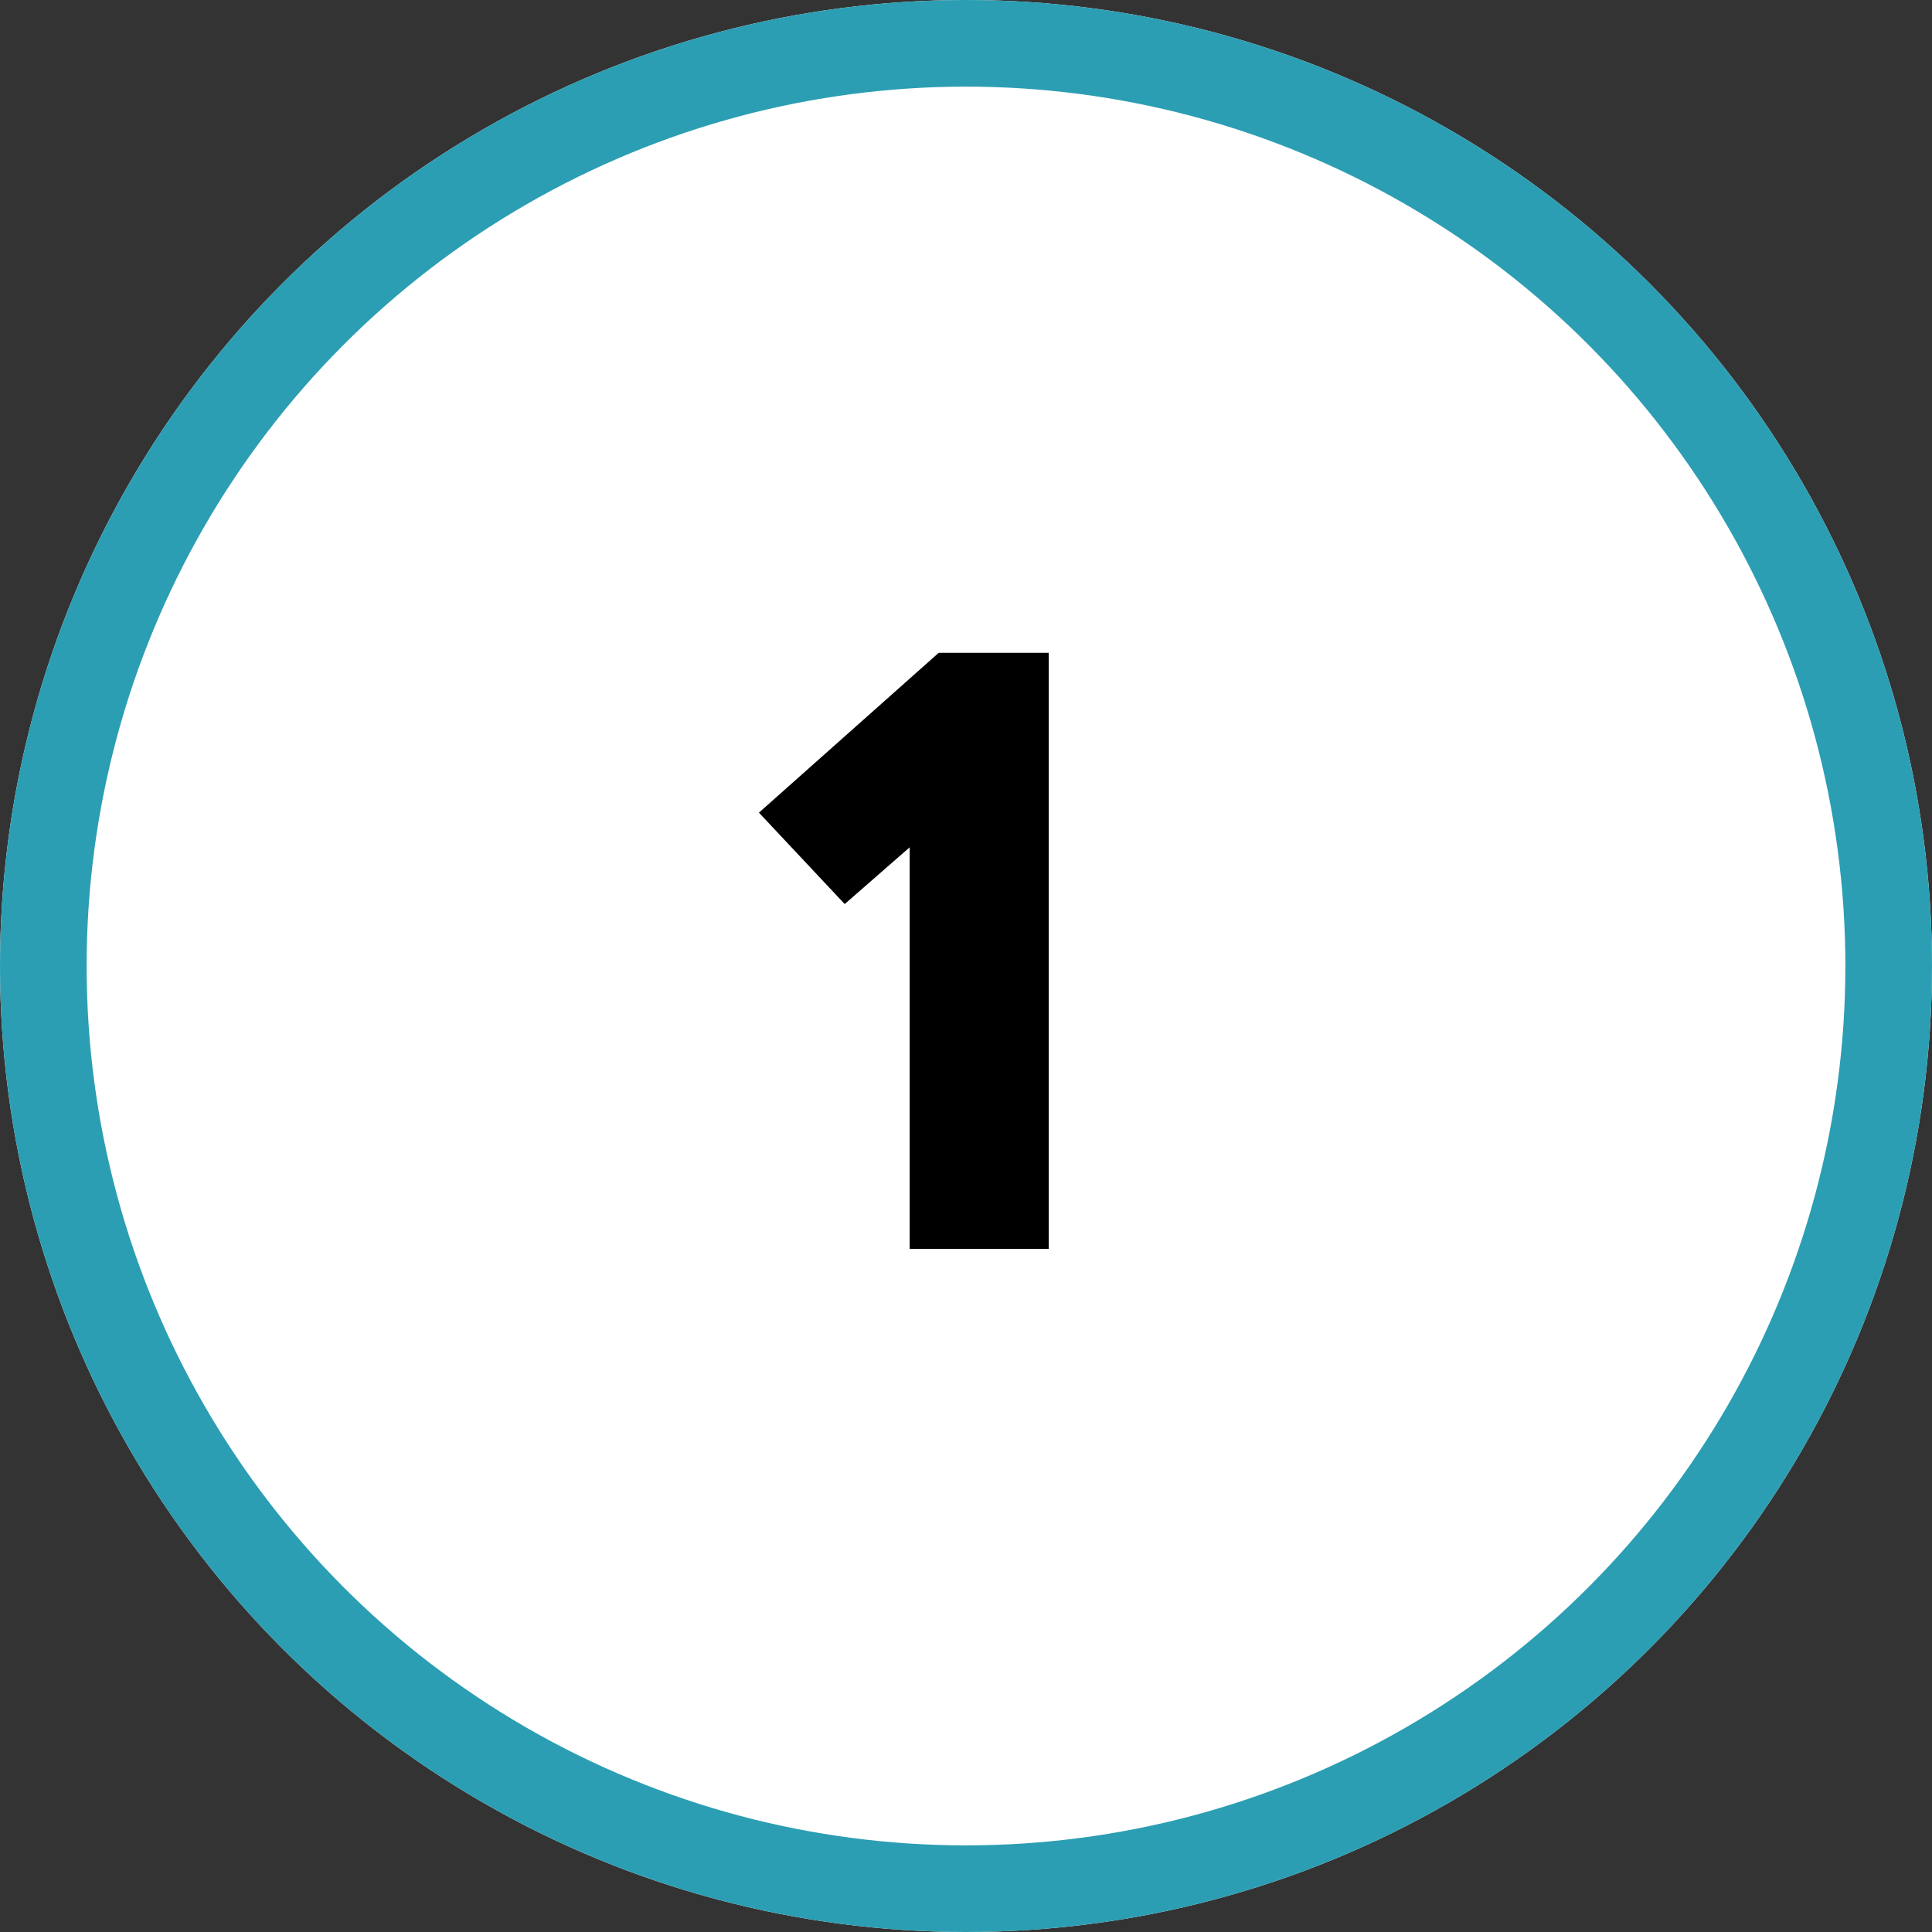
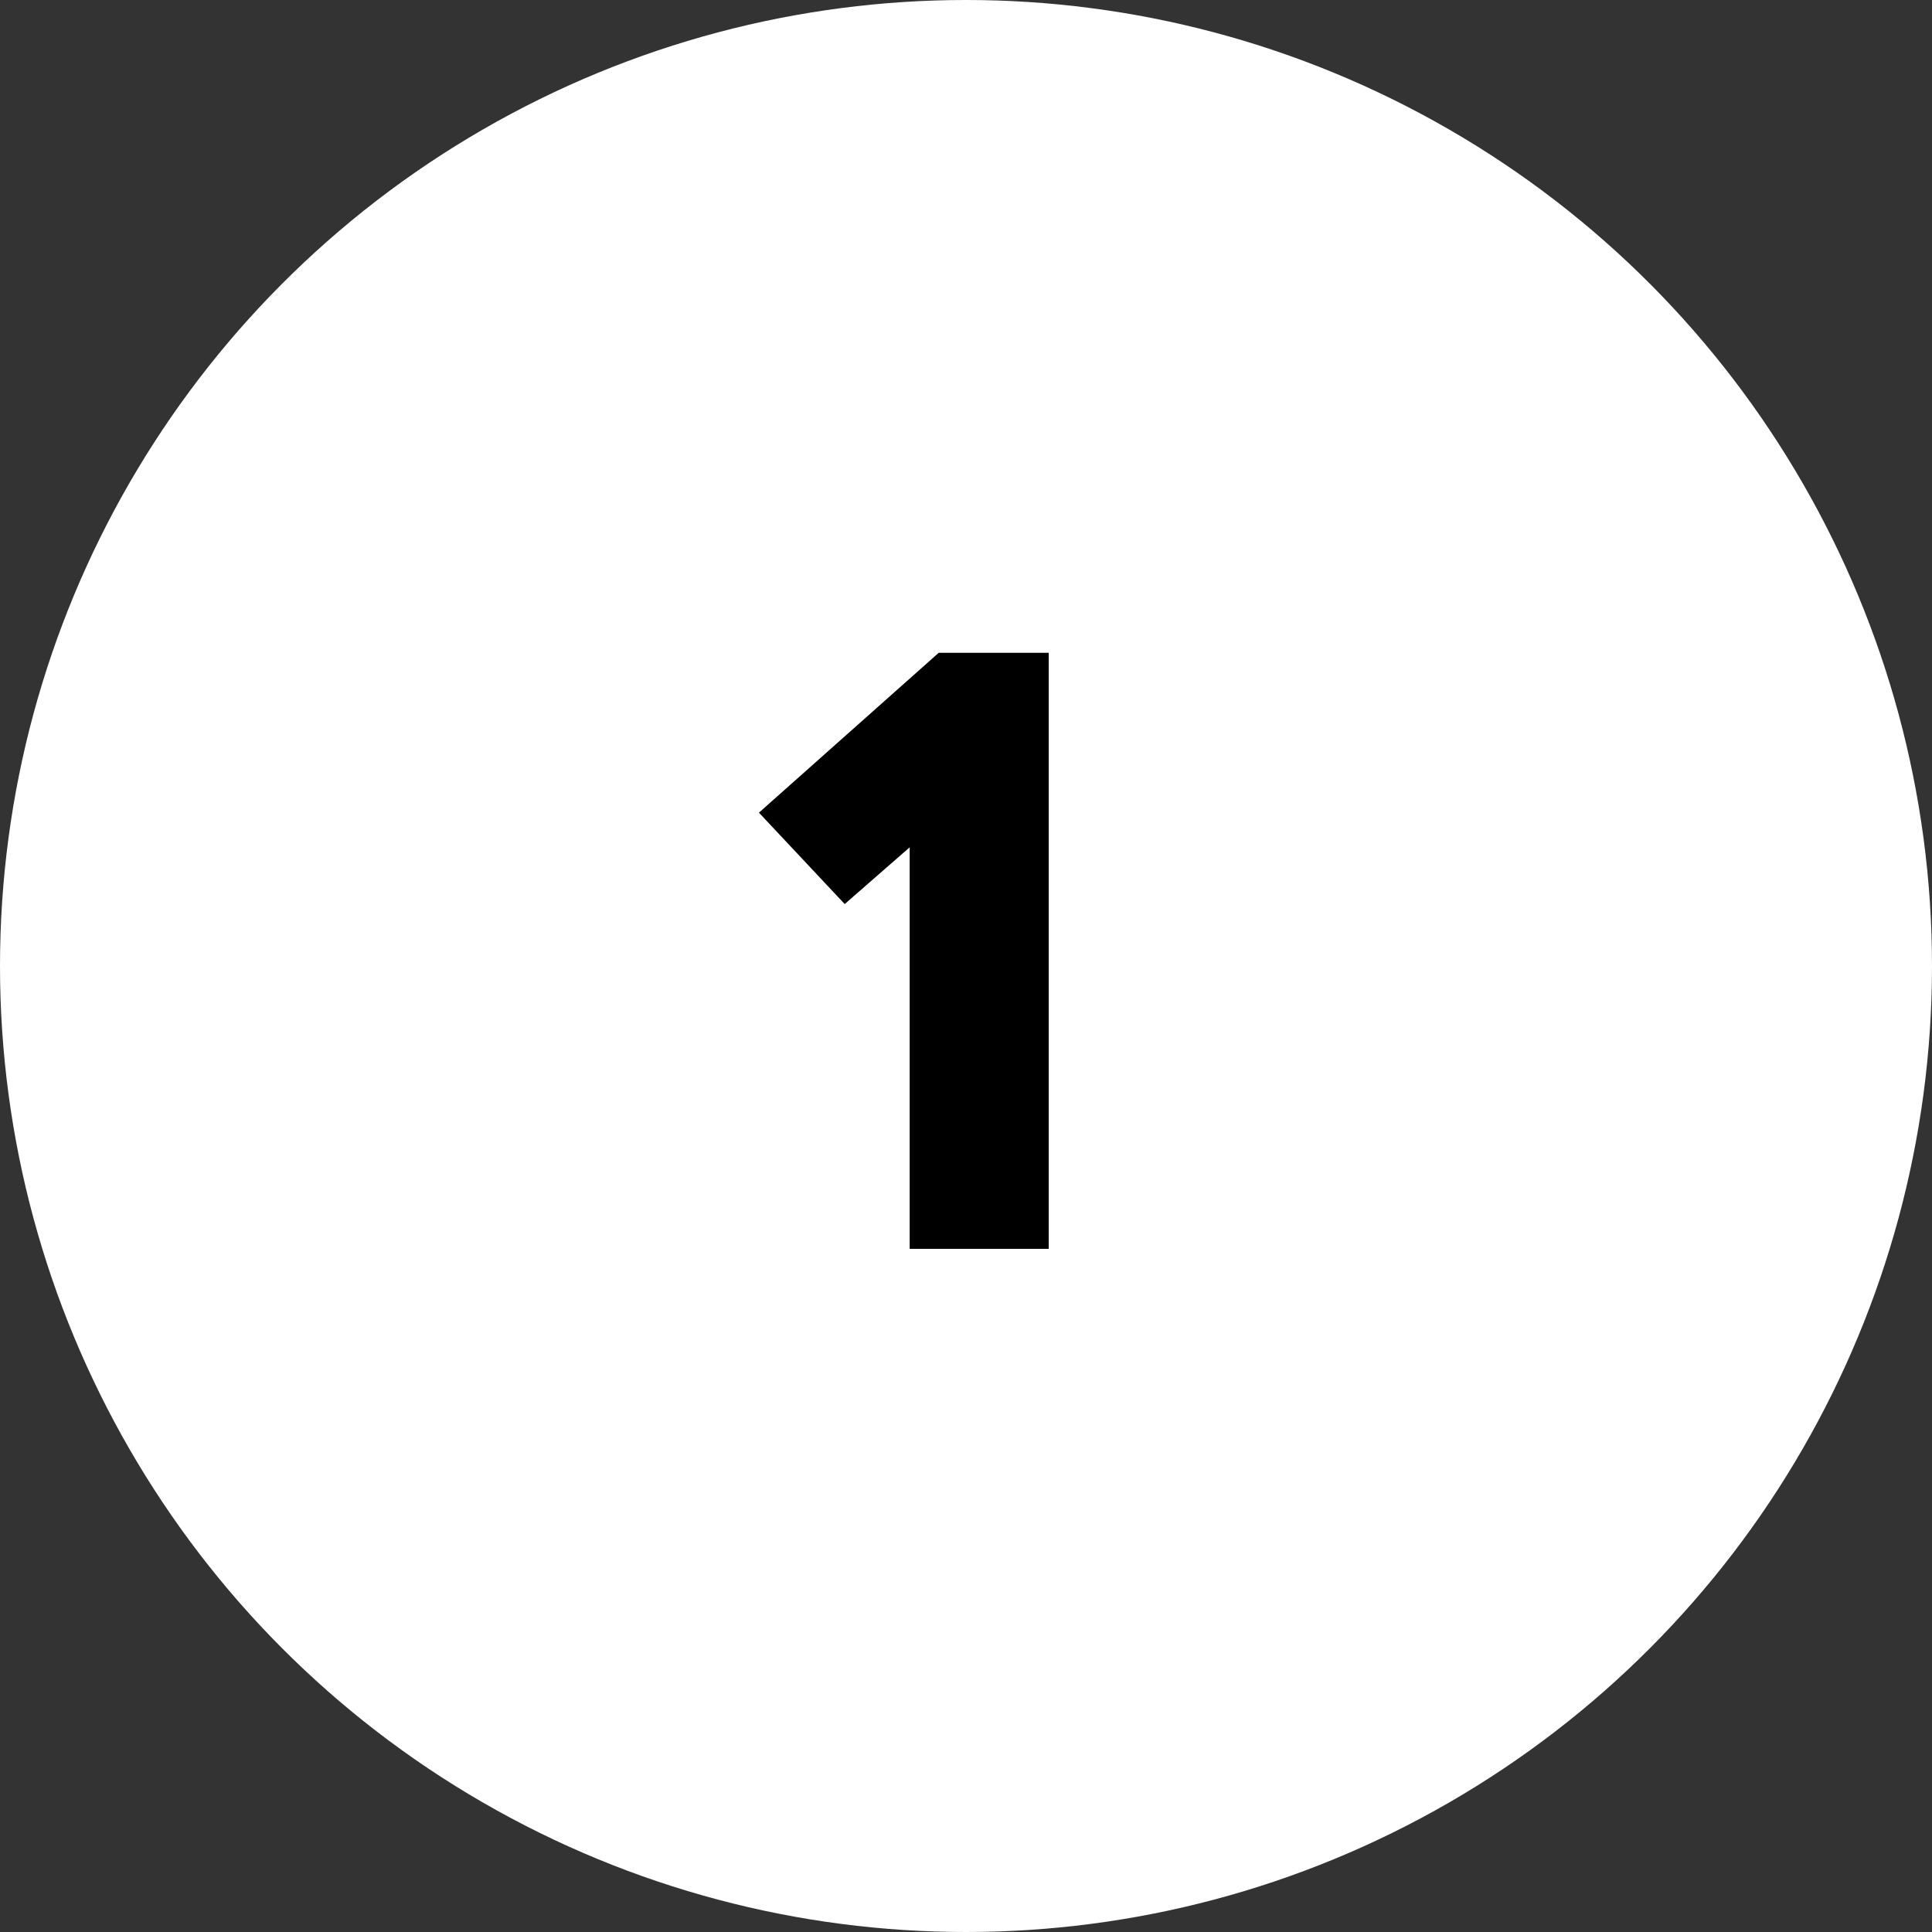
<svg xmlns="http://www.w3.org/2000/svg" id="Layer_1" data-name="Layer 1" width="0.62in" height="0.62in" viewBox="0 0 44.6 44.6">
  <rect x="0" y="0" width="44.6" height="44.6" fill="#333333" stroke="none" />
  <defs>
    <style>.cls-1{fill:#fff;}.cls-2{fill:none;stroke:#2b9eb3;stroke-width:2px;}.cls-3{isolation:isolate;}</style>
  </defs>
  <title>howitworks_1_mobile</title>
  <g id="Group_1252" data-name="Group 1252">
    <g id="Group_1197" data-name="Group 1197">
      <g id="Group_1248" data-name="Group 1248">
        <g id="Ellipse_136" data-name="Ellipse 136">
          <circle class="cls-1" cx="22.3" cy="22.3" r="22.3" />
-           <circle class="cls-2" cx="22.3" cy="22.3" r="21.3" />
        </g>
      </g>
    </g>
    <g id="_1" data-name=" 1" class="cls-3">
      <g class="cls-3">
        <path d="M17.52,18.76l4.15-3.69h2.54V28.83H21V19.56l-1.5,1.31Z" />
      </g>
    </g>
  </g>
</svg>